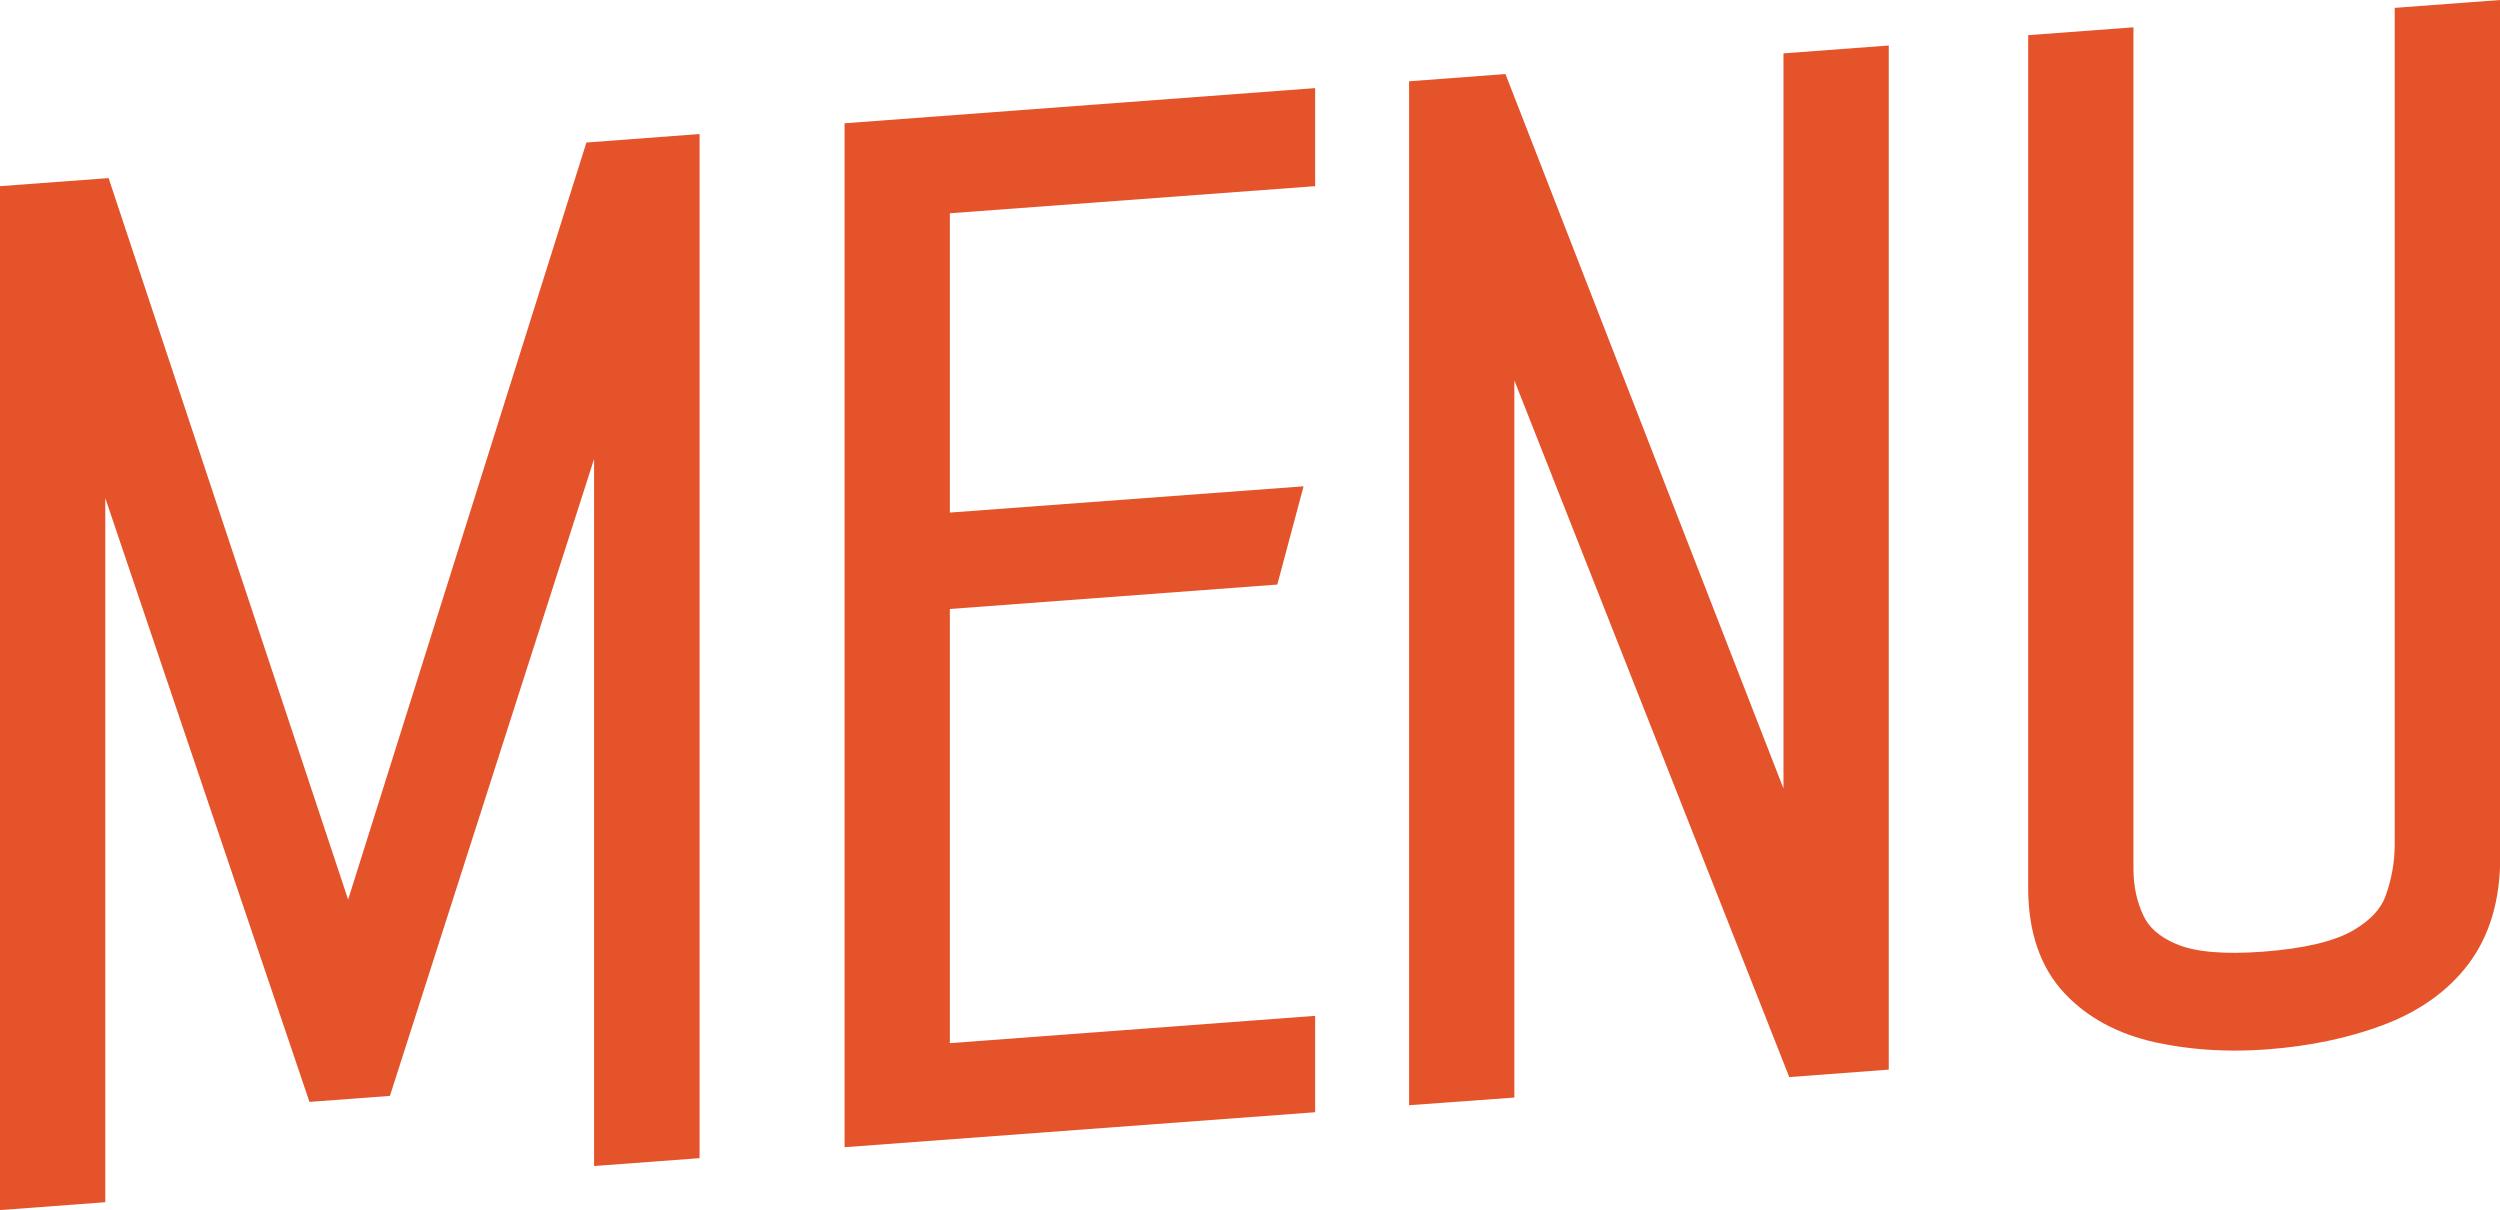
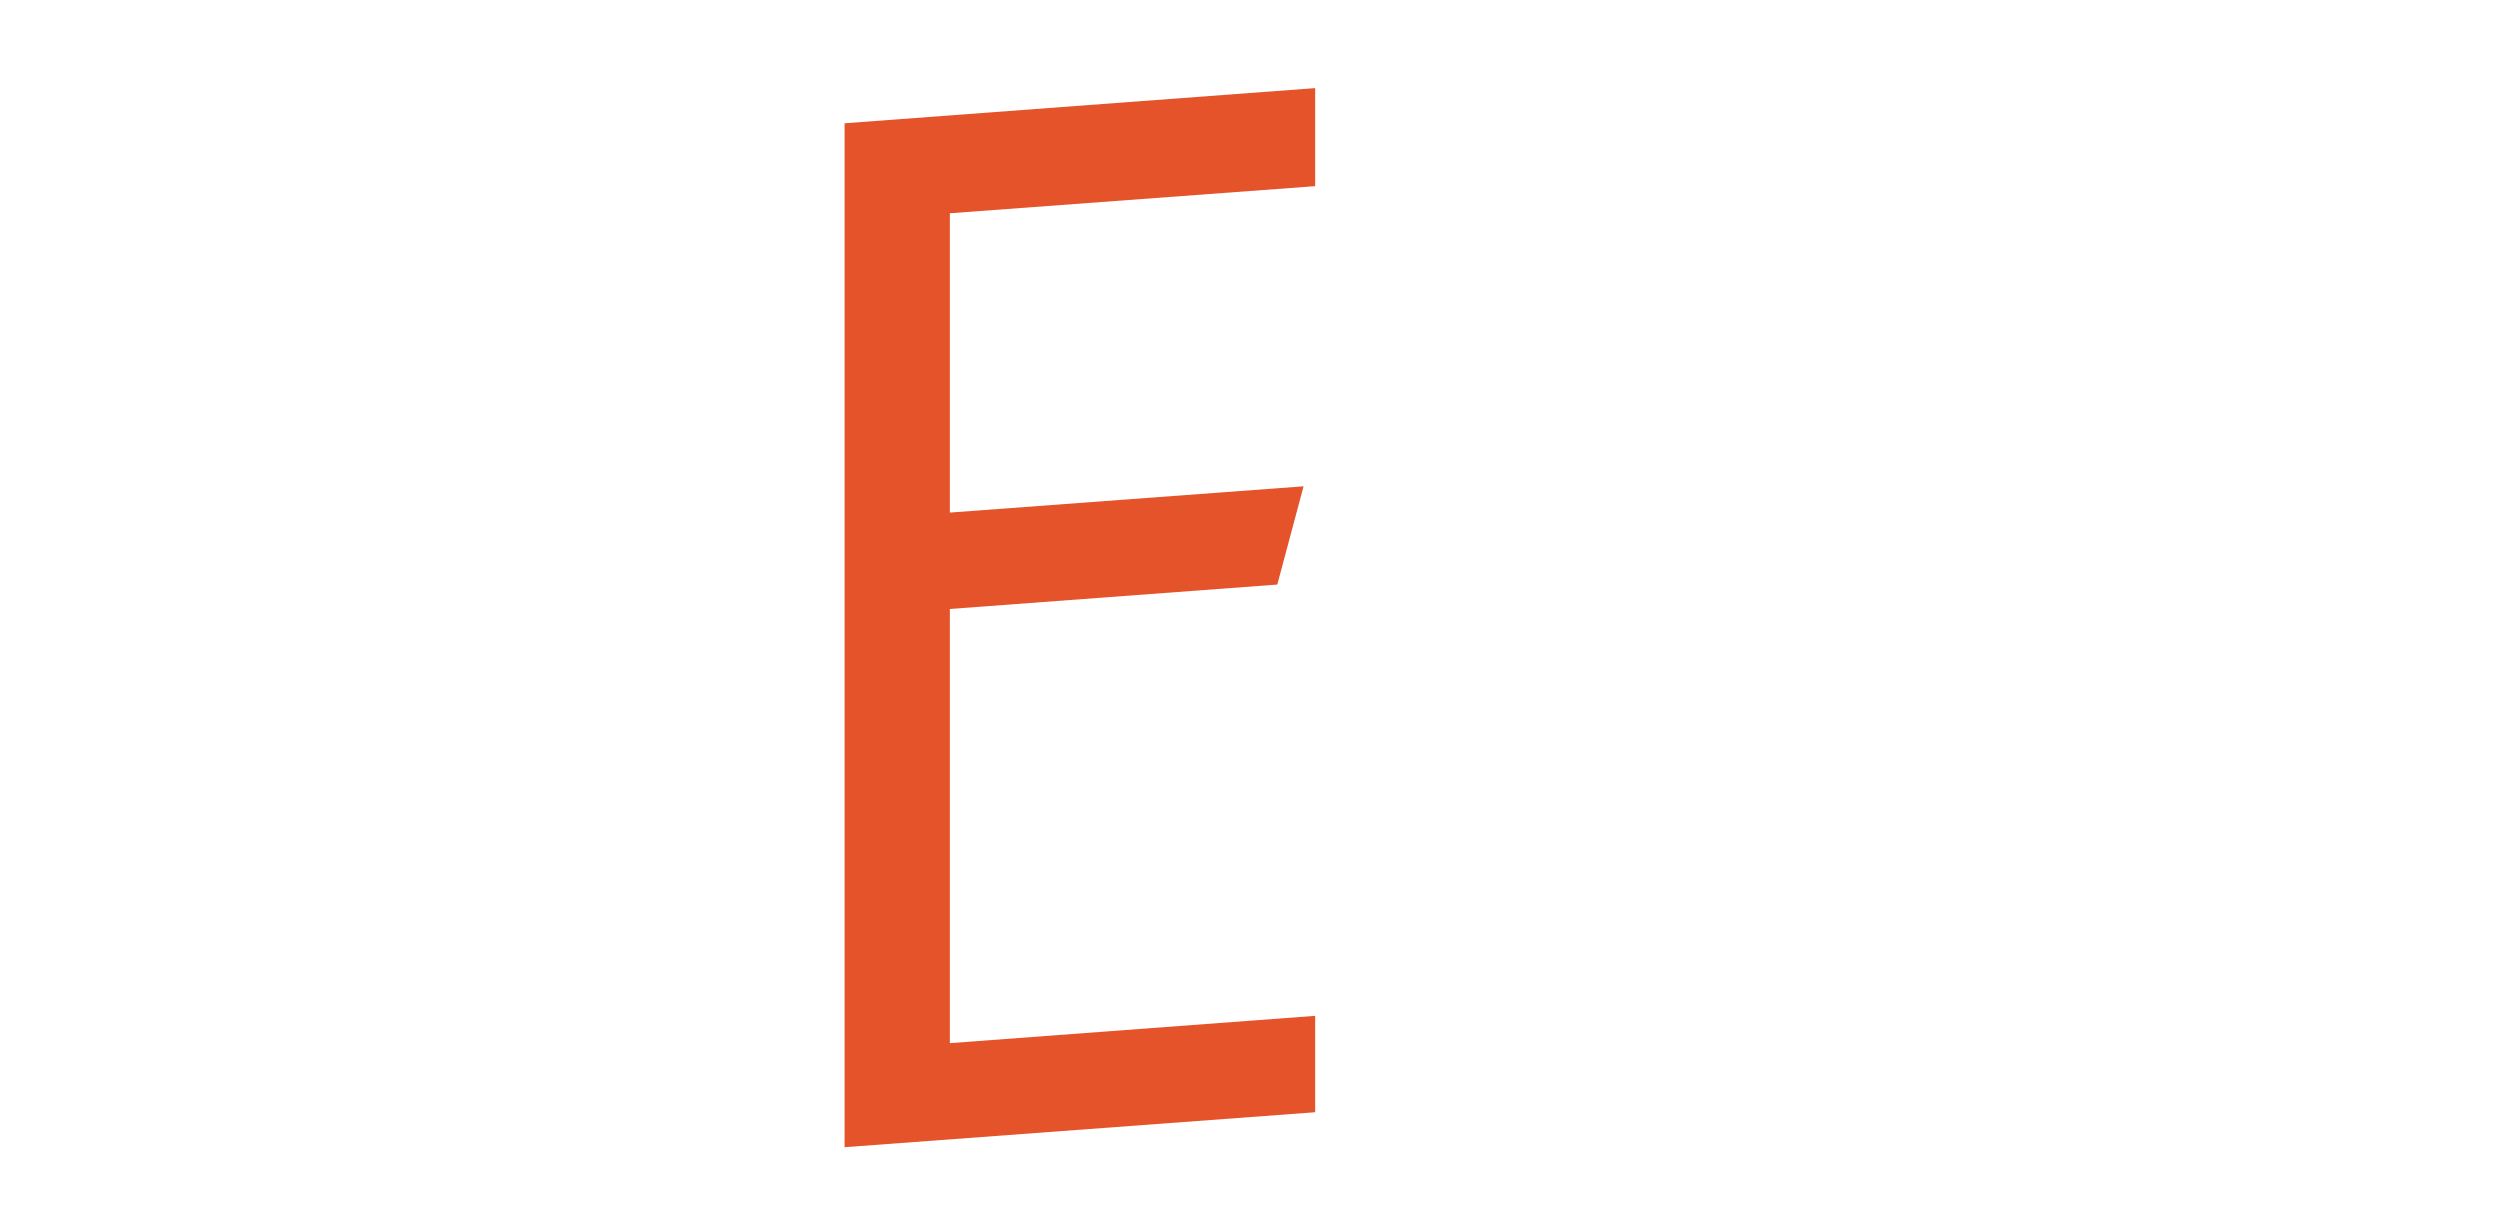
<svg xmlns="http://www.w3.org/2000/svg" viewBox="0 0 120.86 58.5">
  <defs>
    <style>.d{fill:#e5532a;}</style>
  </defs>
  <g id="a" />
  <g id="b">
    <g id="c">
      <g>
-         <polygon class="d" points="16.83 43.49 5.25 8.61 0 9 0 58.5 5.09 58.12 5.09 24.08 14.96 53.27 18.85 52.98 28.72 22.19 28.72 56.37 33.82 55.99 33.82 6.48 28.35 6.89 16.83 43.49" />
        <polygon class="d" points="40.83 55.46 63.58 53.77 63.58 49.11 45.92 50.43 45.92 29.44 61.75 28.26 63.02 23.51 45.92 24.78 45.92 10.31 63.58 9 63.58 4.26 40.83 5.96 40.83 55.46" />
-         <polygon class="d" points="86.22 38.12 72.78 3.58 68.12 3.93 68.12 53.43 73.21 53.06 73.21 18.39 86.5 52.07 91.31 51.71 91.31 2.2 86.22 2.58 86.22 38.12" />
-         <path class="d" d="M115.77,.38V40.85c0,.82-.15,1.65-.44,2.46-.23,.64-.74,1.18-1.55,1.66-.92,.54-2.4,.89-4.4,1.04-1.89,.14-3.3,.01-4.19-.38-.79-.34-1.3-.79-1.56-1.35-.33-.68-.49-1.45-.49-2.27V1.32l-5.09,.38V42.92c0,2.14,.59,3.85,1.75,5.09,1.1,1.18,2.58,1.98,4.4,2.38,1.19,.26,2.47,.4,3.81,.4,.52,0,1.06-.02,1.6-.06,2.02-.15,3.89-.54,5.53-1.15,1.79-.66,3.2-1.66,4.19-2.97,1.02-1.35,1.54-3.08,1.54-5.16V0l-5.09,.38Z" />
      </g>
    </g>
  </g>
</svg>